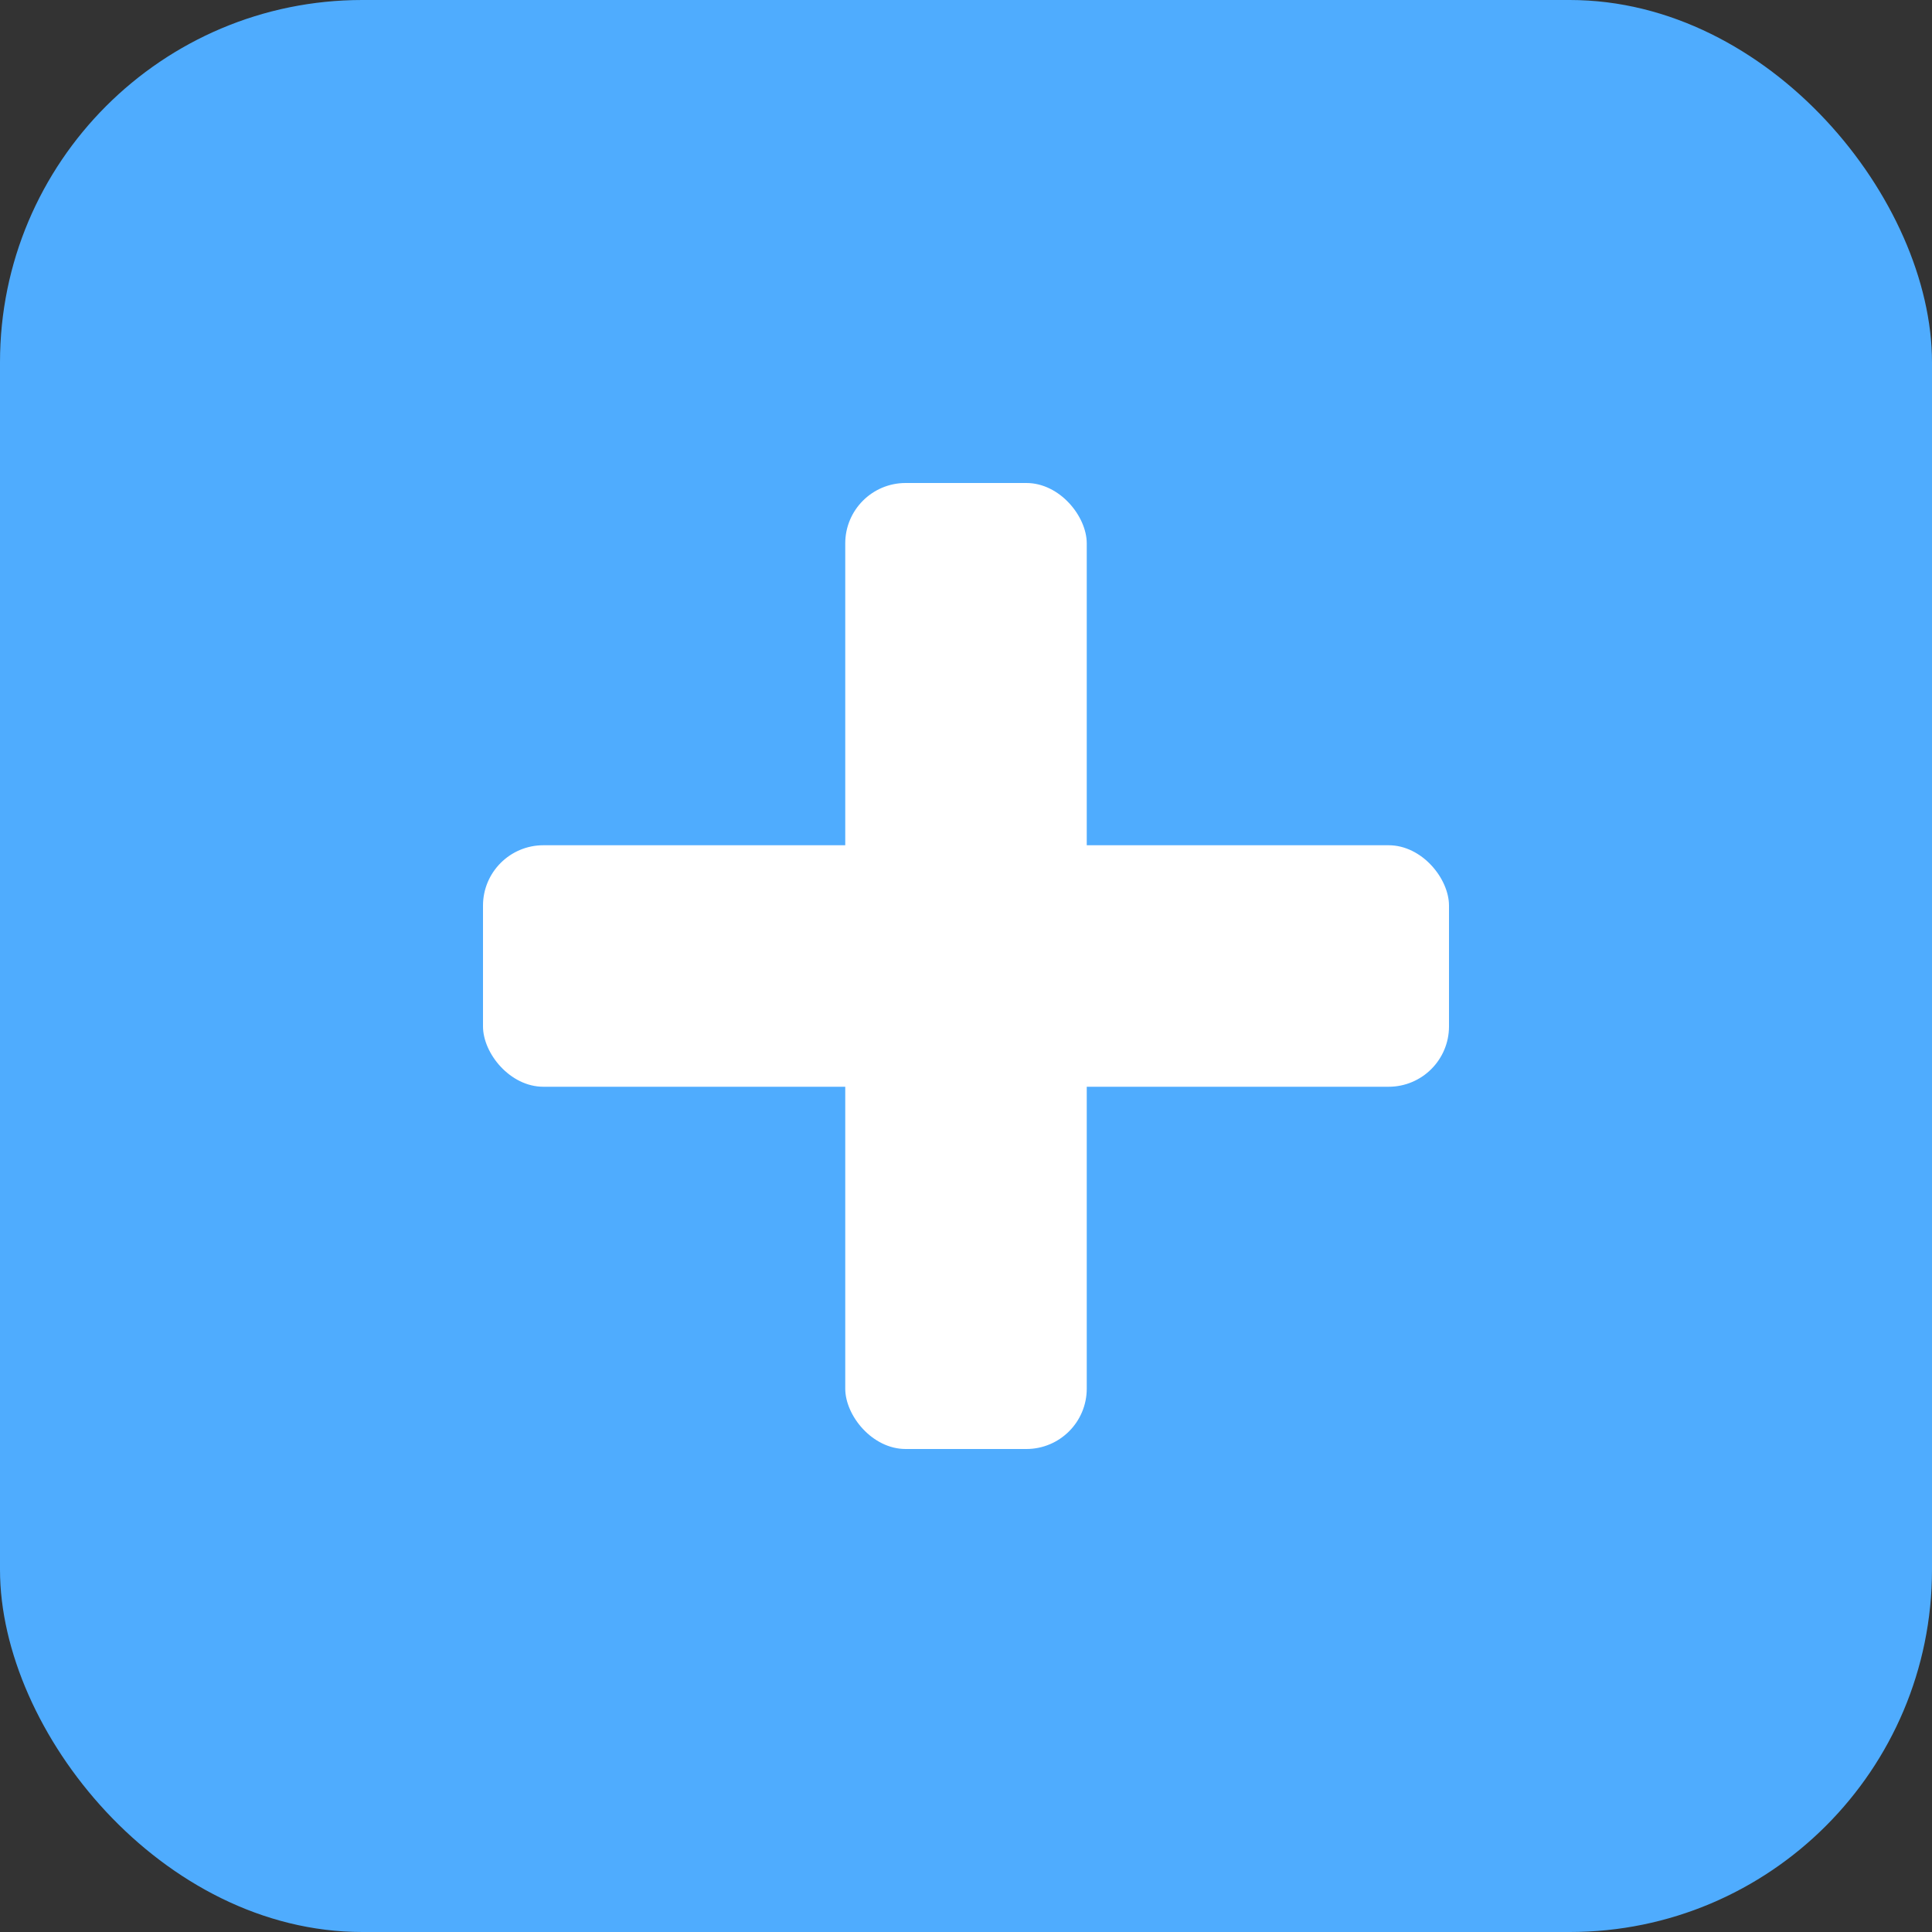
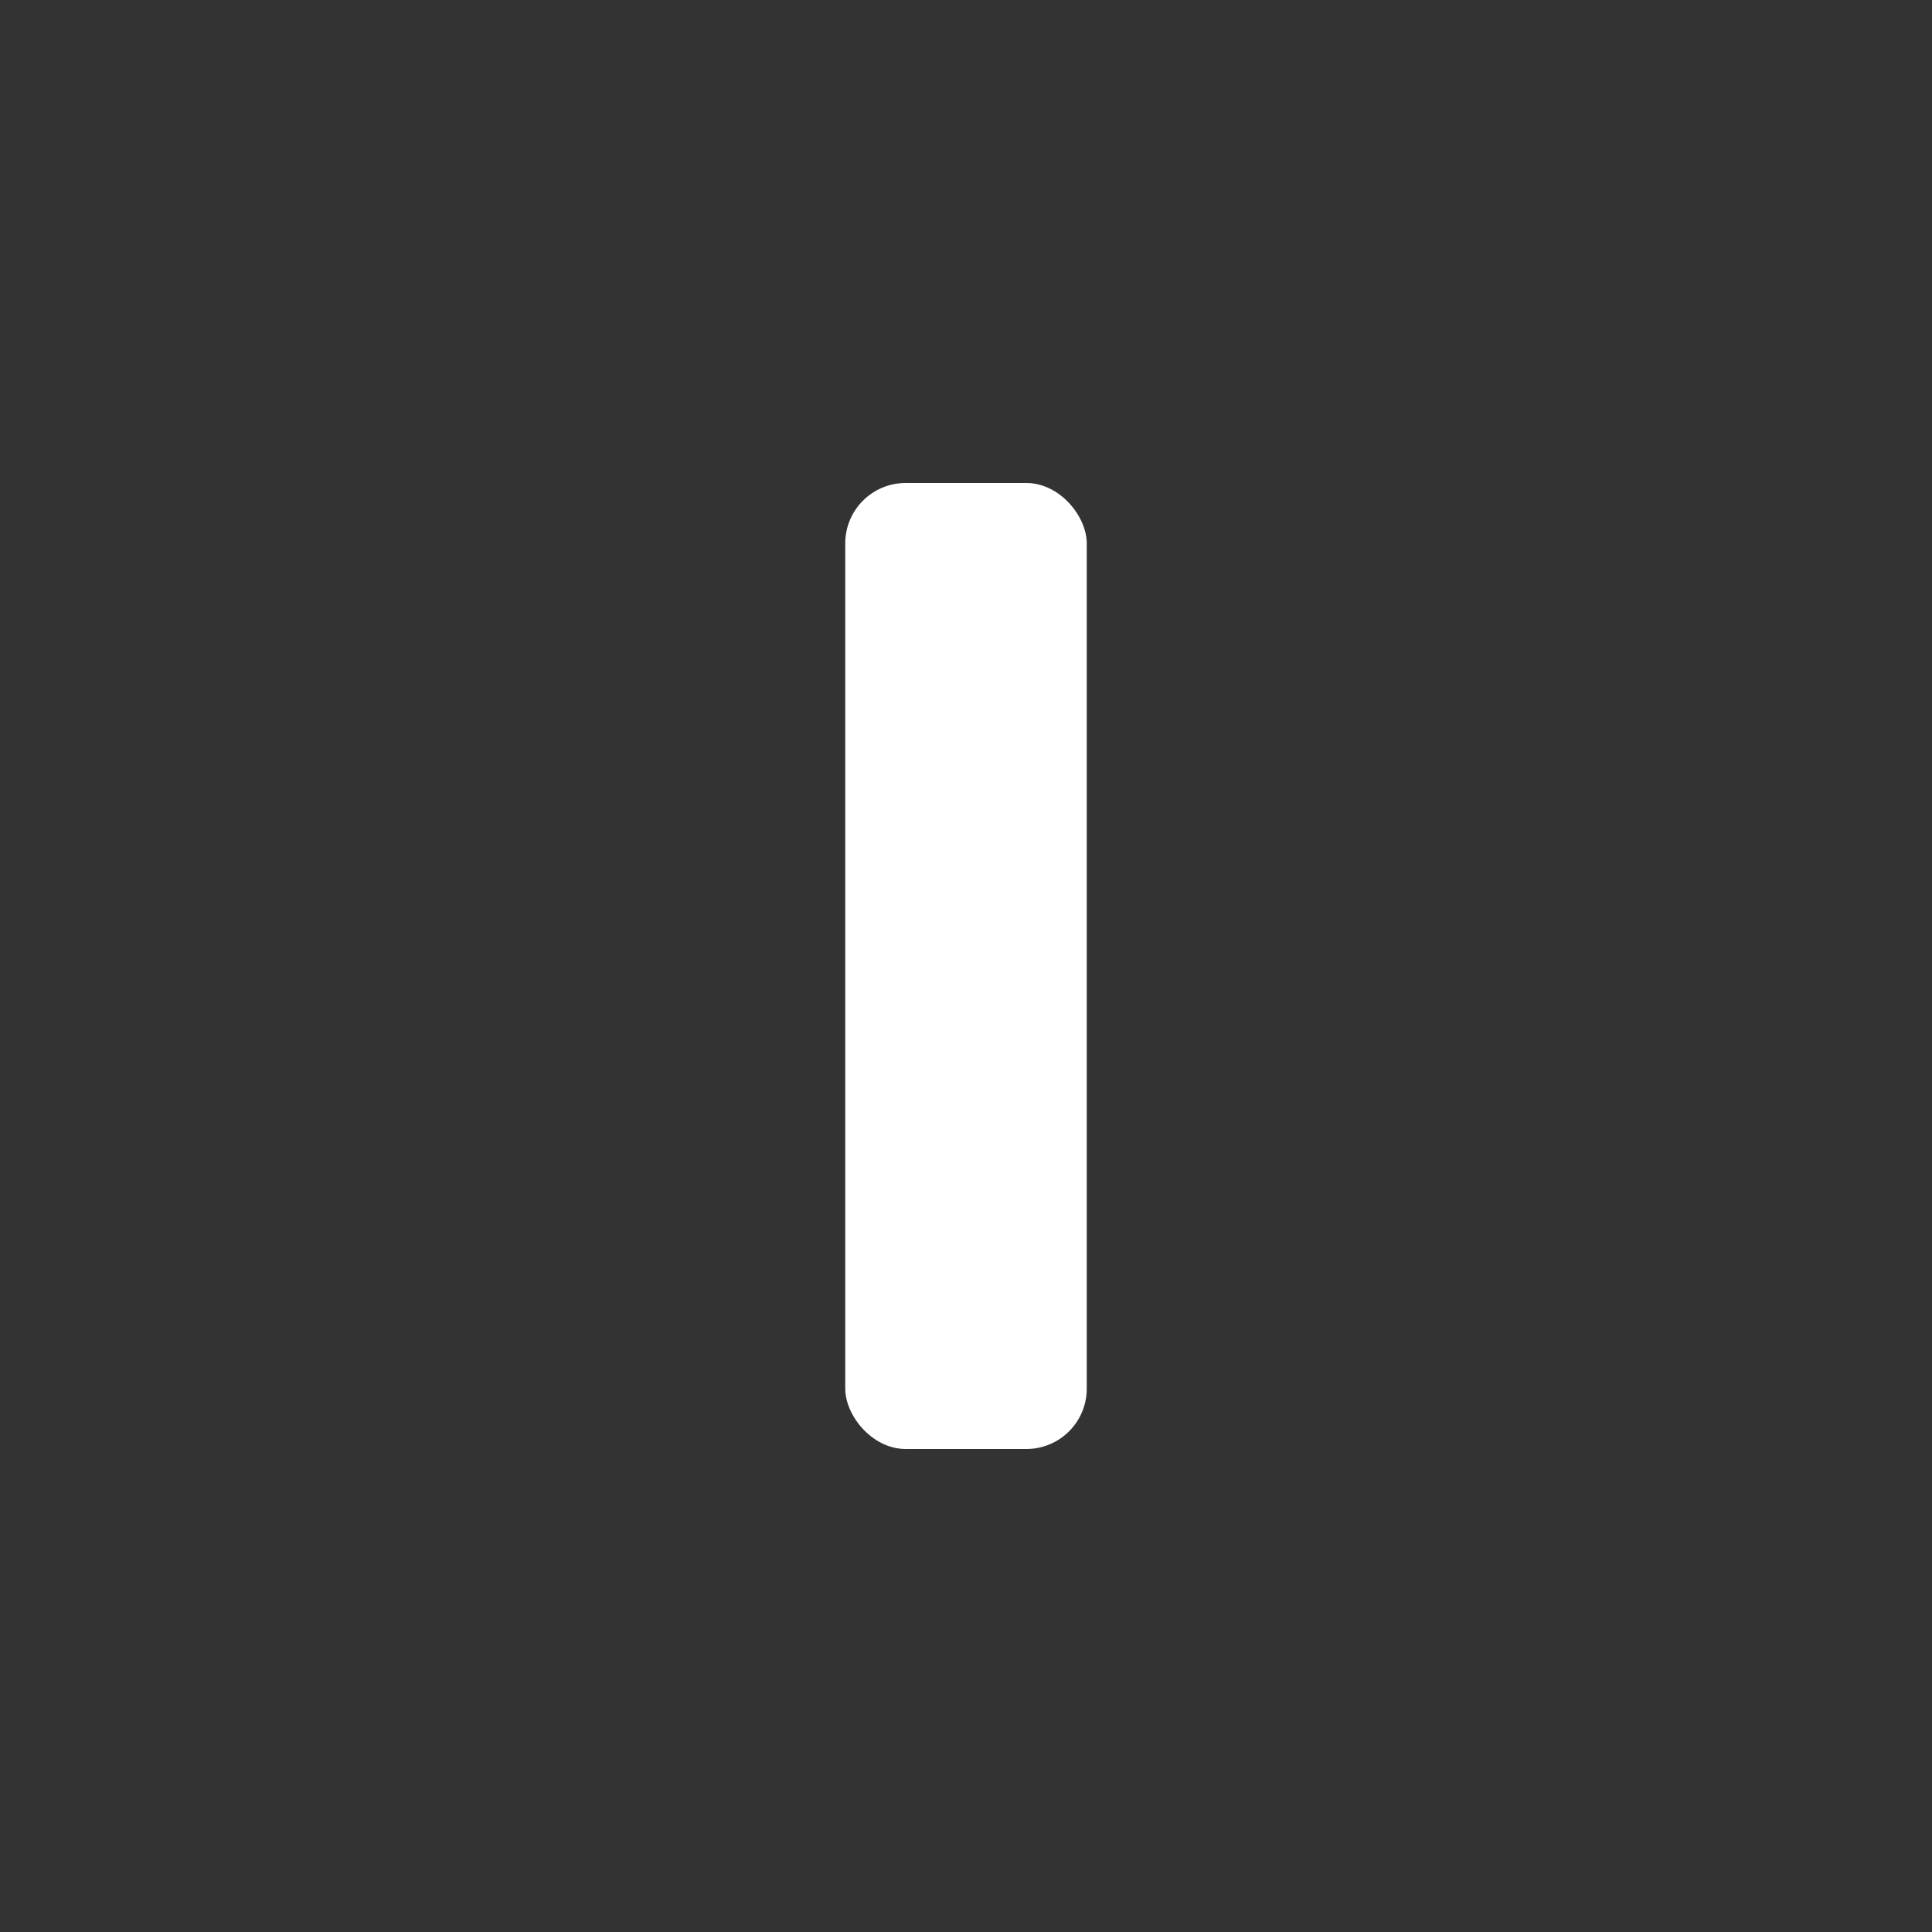
<svg xmlns="http://www.w3.org/2000/svg" viewBox="0 0 32 32">
  <rect x="0" y="0" width="32" height="32" fill="#333333" stroke="none" />
-   <rect width="32" height="32" rx="6" fill="#4facfe" />
-   <rect x="8" y="14" width="16" height="4" rx="1" fill="white" />
  <rect x="14" y="8" width="4" height="16" rx="1" fill="white" />
</svg>